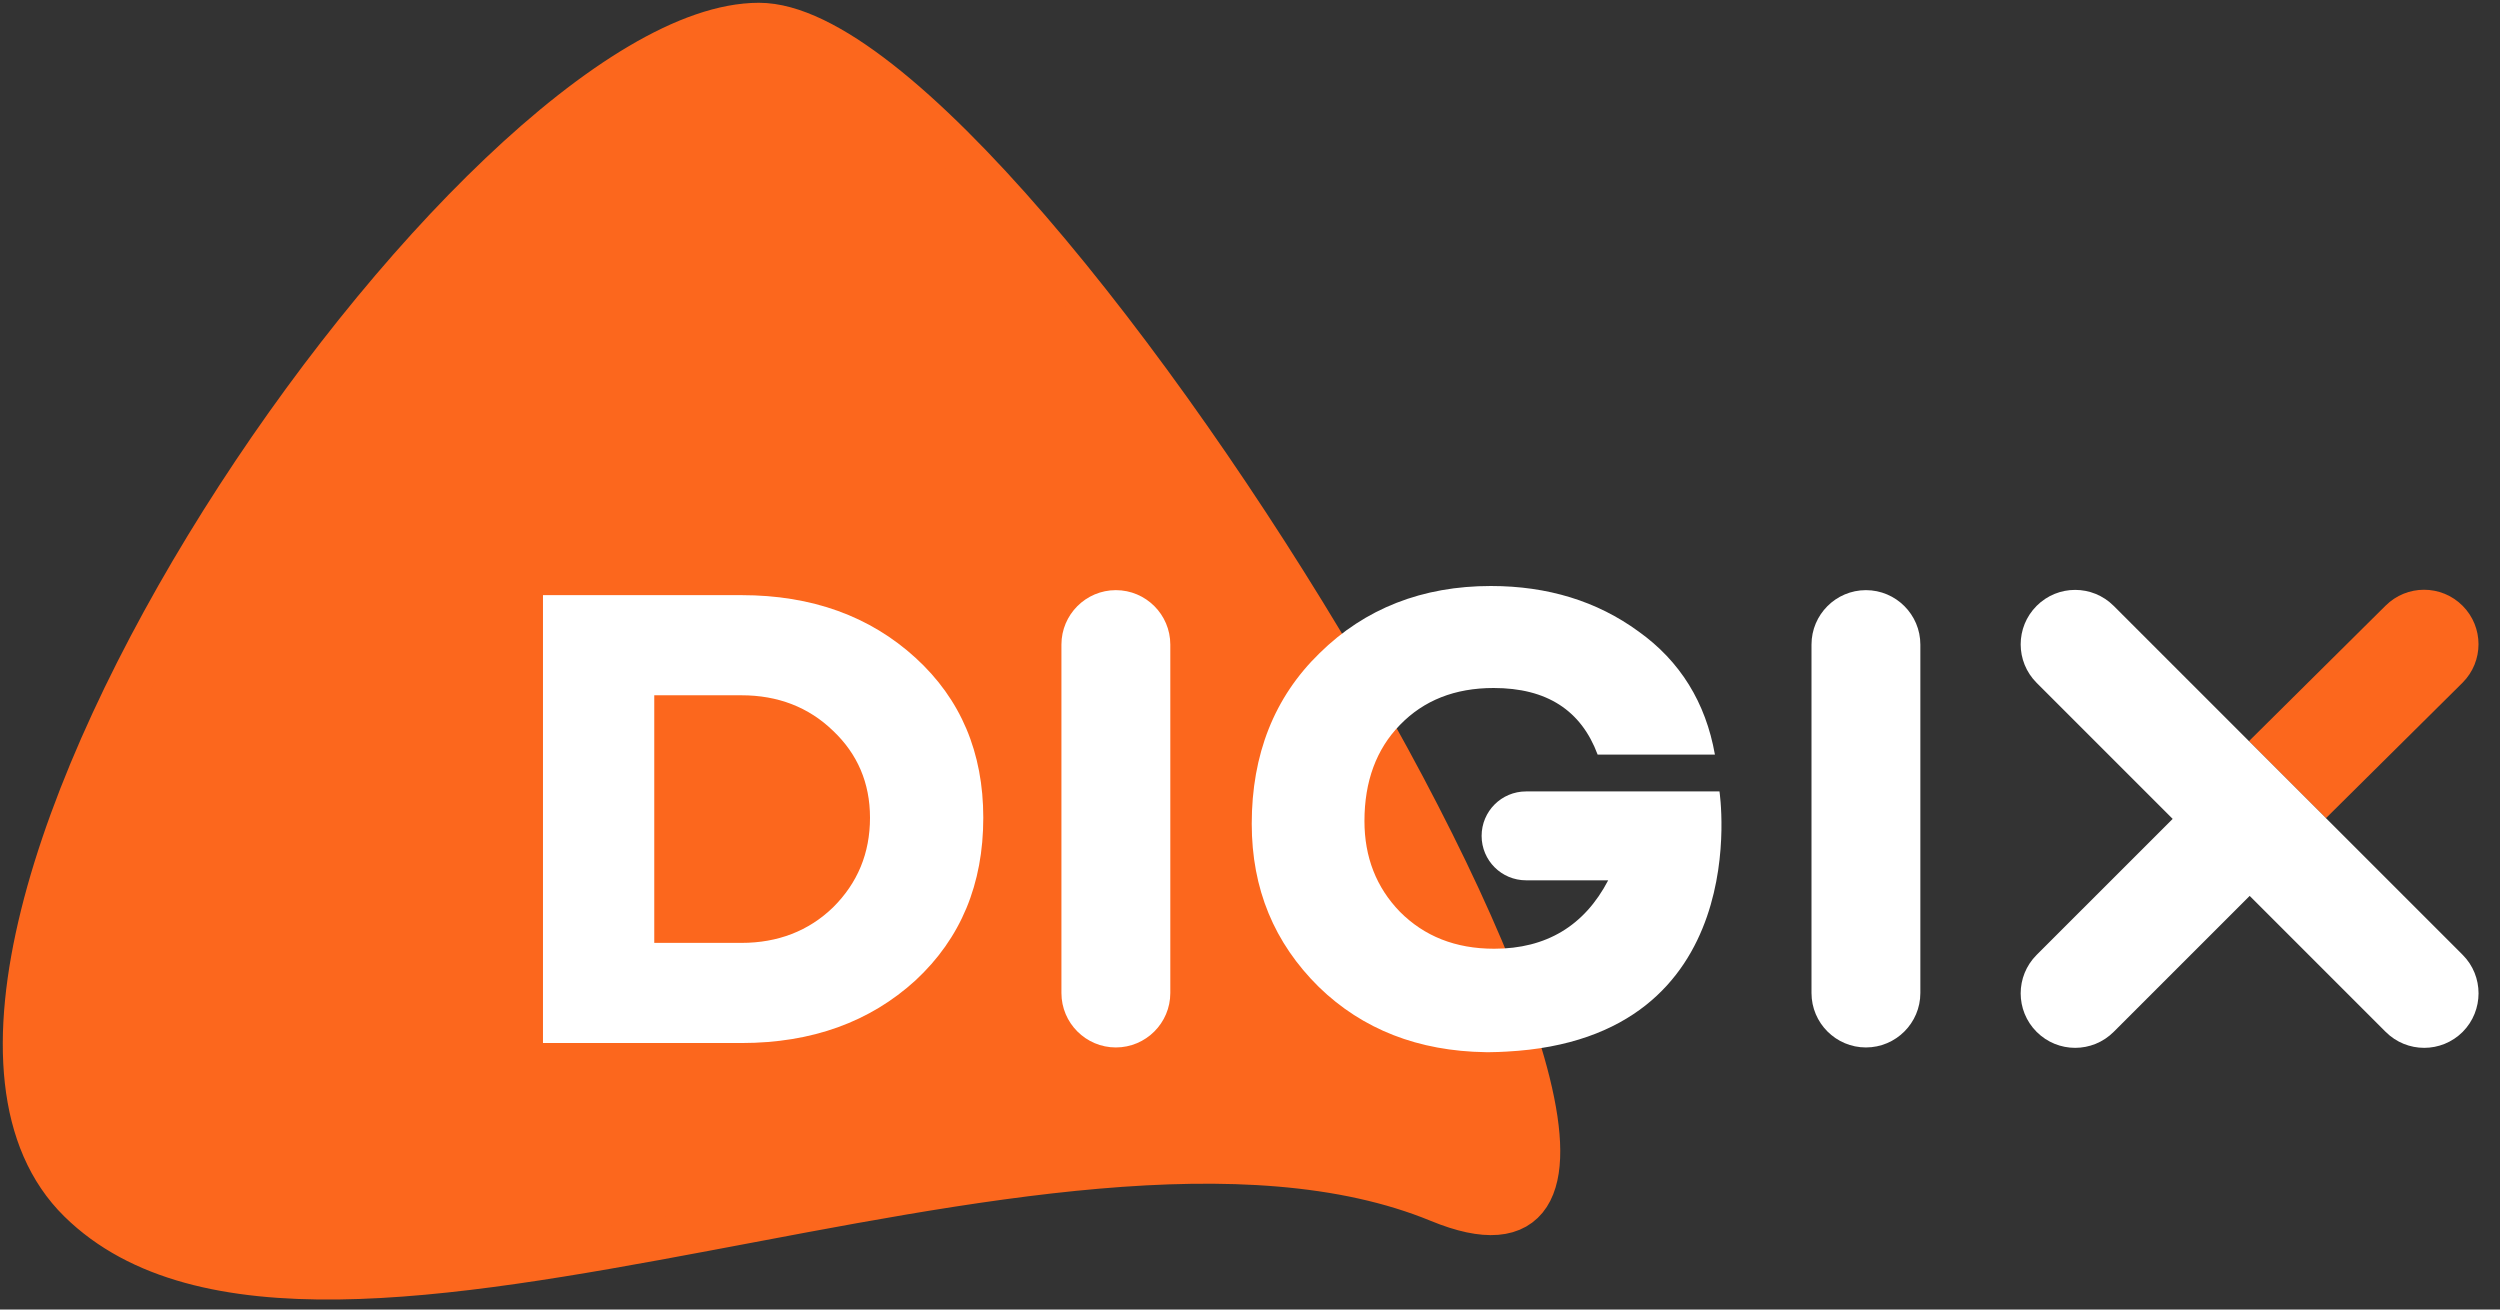
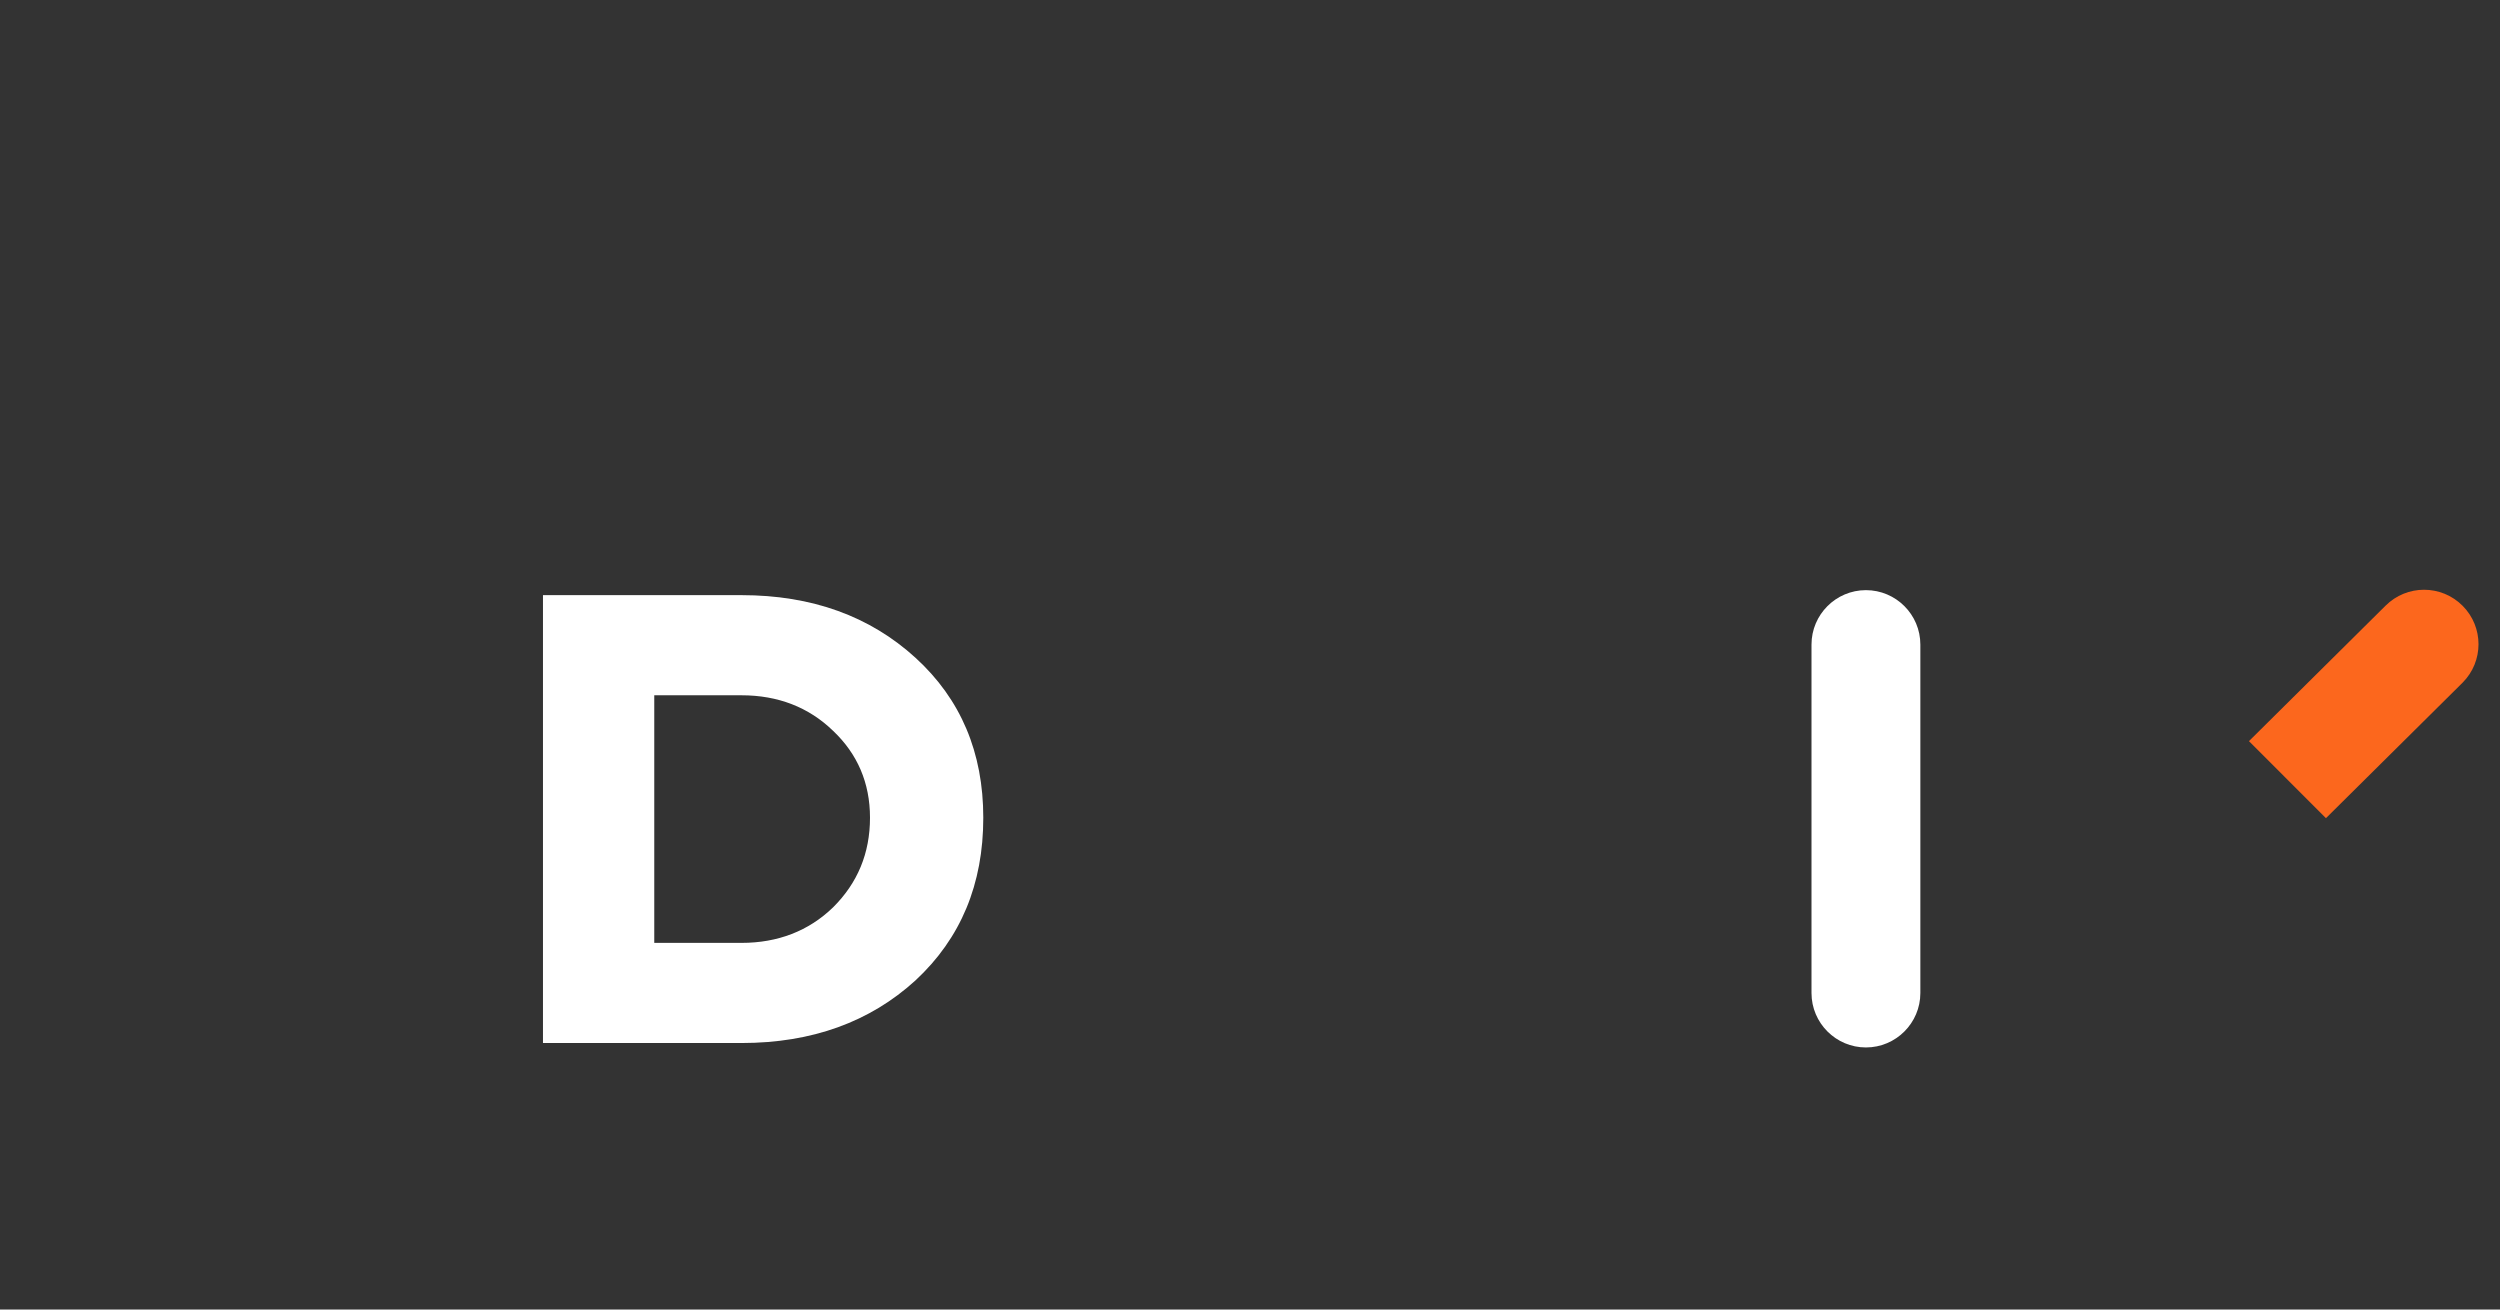
<svg xmlns="http://www.w3.org/2000/svg" width="105" height="55" viewBox="0 0 105 55" fill="none">
  <rect x="0" y="0" width="105" height="55" fill="#333333" stroke="none" />
-   <path d="M31.877 1C20.122 1 -7.072 40.237 3.321 50.462C13.366 60.345 44.256 43.807 60.433 50.462C76.323 56.996 42.96 1 31.877 1Z" fill="#FC671D" />
-   <path d="M31.877 1C20.122 1 -7.072 40.237 3.321 50.462C13.366 60.345 44.256 43.807 60.433 50.462C76.323 56.996 42.96 1 31.877 1Z" stroke="#FC671D" stroke-width="1.766" stroke-miterlimit="10" />
  <path d="M31.145 24.996C34.103 24.996 36.54 25.884 38.448 27.624C40.356 29.364 41.298 31.608 41.298 34.344C41.298 37.135 40.356 39.409 38.448 41.179C36.54 42.919 34.103 43.807 31.145 43.807H22.805V24.996H31.145ZM31.145 39.601C32.663 39.601 33.965 39.103 34.991 38.107C36.017 37.087 36.54 35.838 36.54 34.344C36.54 32.88 36.011 31.662 34.991 30.696C33.965 29.7 32.669 29.202 31.145 29.202H27.479V39.601H31.145Z" fill="white" />
-   <path d="M72.218 33.24H64.094C63.062 33.24 62.228 34.075 62.228 35.107C62.228 36.139 63.062 36.973 64.094 36.973H67.544C66.548 38.881 64.946 39.847 62.756 39.847C61.123 39.847 59.821 39.319 58.801 38.299C57.805 37.273 57.307 36.001 57.307 34.483C57.307 32.82 57.805 31.464 58.801 30.444C59.797 29.418 61.099 28.896 62.732 28.896C64.97 28.896 66.41 29.838 67.1 31.692H72.026C71.642 29.508 70.562 27.762 68.816 26.52C67.076 25.248 65 24.612 62.618 24.612C59.743 24.612 57.331 25.554 55.423 27.432C53.515 29.286 52.573 31.692 52.573 34.597C52.573 37.333 53.515 39.601 55.393 41.455C57.229 43.237 59.575 44.149 62.396 44.191C62.42 44.191 62.444 44.191 62.462 44.191C62.504 44.191 62.546 44.191 62.588 44.191C62.822 44.191 63.05 44.179 63.278 44.167C73.796 43.615 72.218 33.24 72.218 33.24Z" fill="white" />
-   <path d="M44.58 27.072C44.58 25.812 45.606 24.786 46.866 24.786C48.127 24.786 49.153 25.812 49.153 27.072V41.707C49.153 42.967 48.127 43.993 46.866 43.993C45.606 43.993 44.58 42.967 44.58 41.707V27.072Z" fill="white" />
  <path d="M76.083 27.072C76.083 25.812 77.109 24.786 78.369 24.786C79.629 24.786 80.655 25.812 80.655 27.072V41.707C80.655 42.967 79.629 43.993 78.369 43.993C77.109 43.993 76.083 42.967 76.083 41.707V27.072Z" fill="white" />
  <path d="M97.69 34.363L103.427 28.674C104.321 27.78 104.321 26.334 103.427 25.44C102.533 24.546 101.087 24.546 100.192 25.44L94.456 31.128L97.69 34.363Z" fill="#FC671D" />
-   <path d="M103.433 40.105L88.774 25.446C87.879 24.552 86.433 24.552 85.539 25.446C84.645 26.34 84.645 27.786 85.539 28.68L91.252 34.393L85.539 40.105C84.645 40.999 84.645 42.445 85.539 43.339C86.433 44.233 87.879 44.233 88.774 43.339L94.486 37.627L100.198 43.339C101.093 44.233 102.539 44.233 103.433 43.339C104.321 42.445 104.321 40.993 103.433 40.105Z" fill="white" />
</svg>